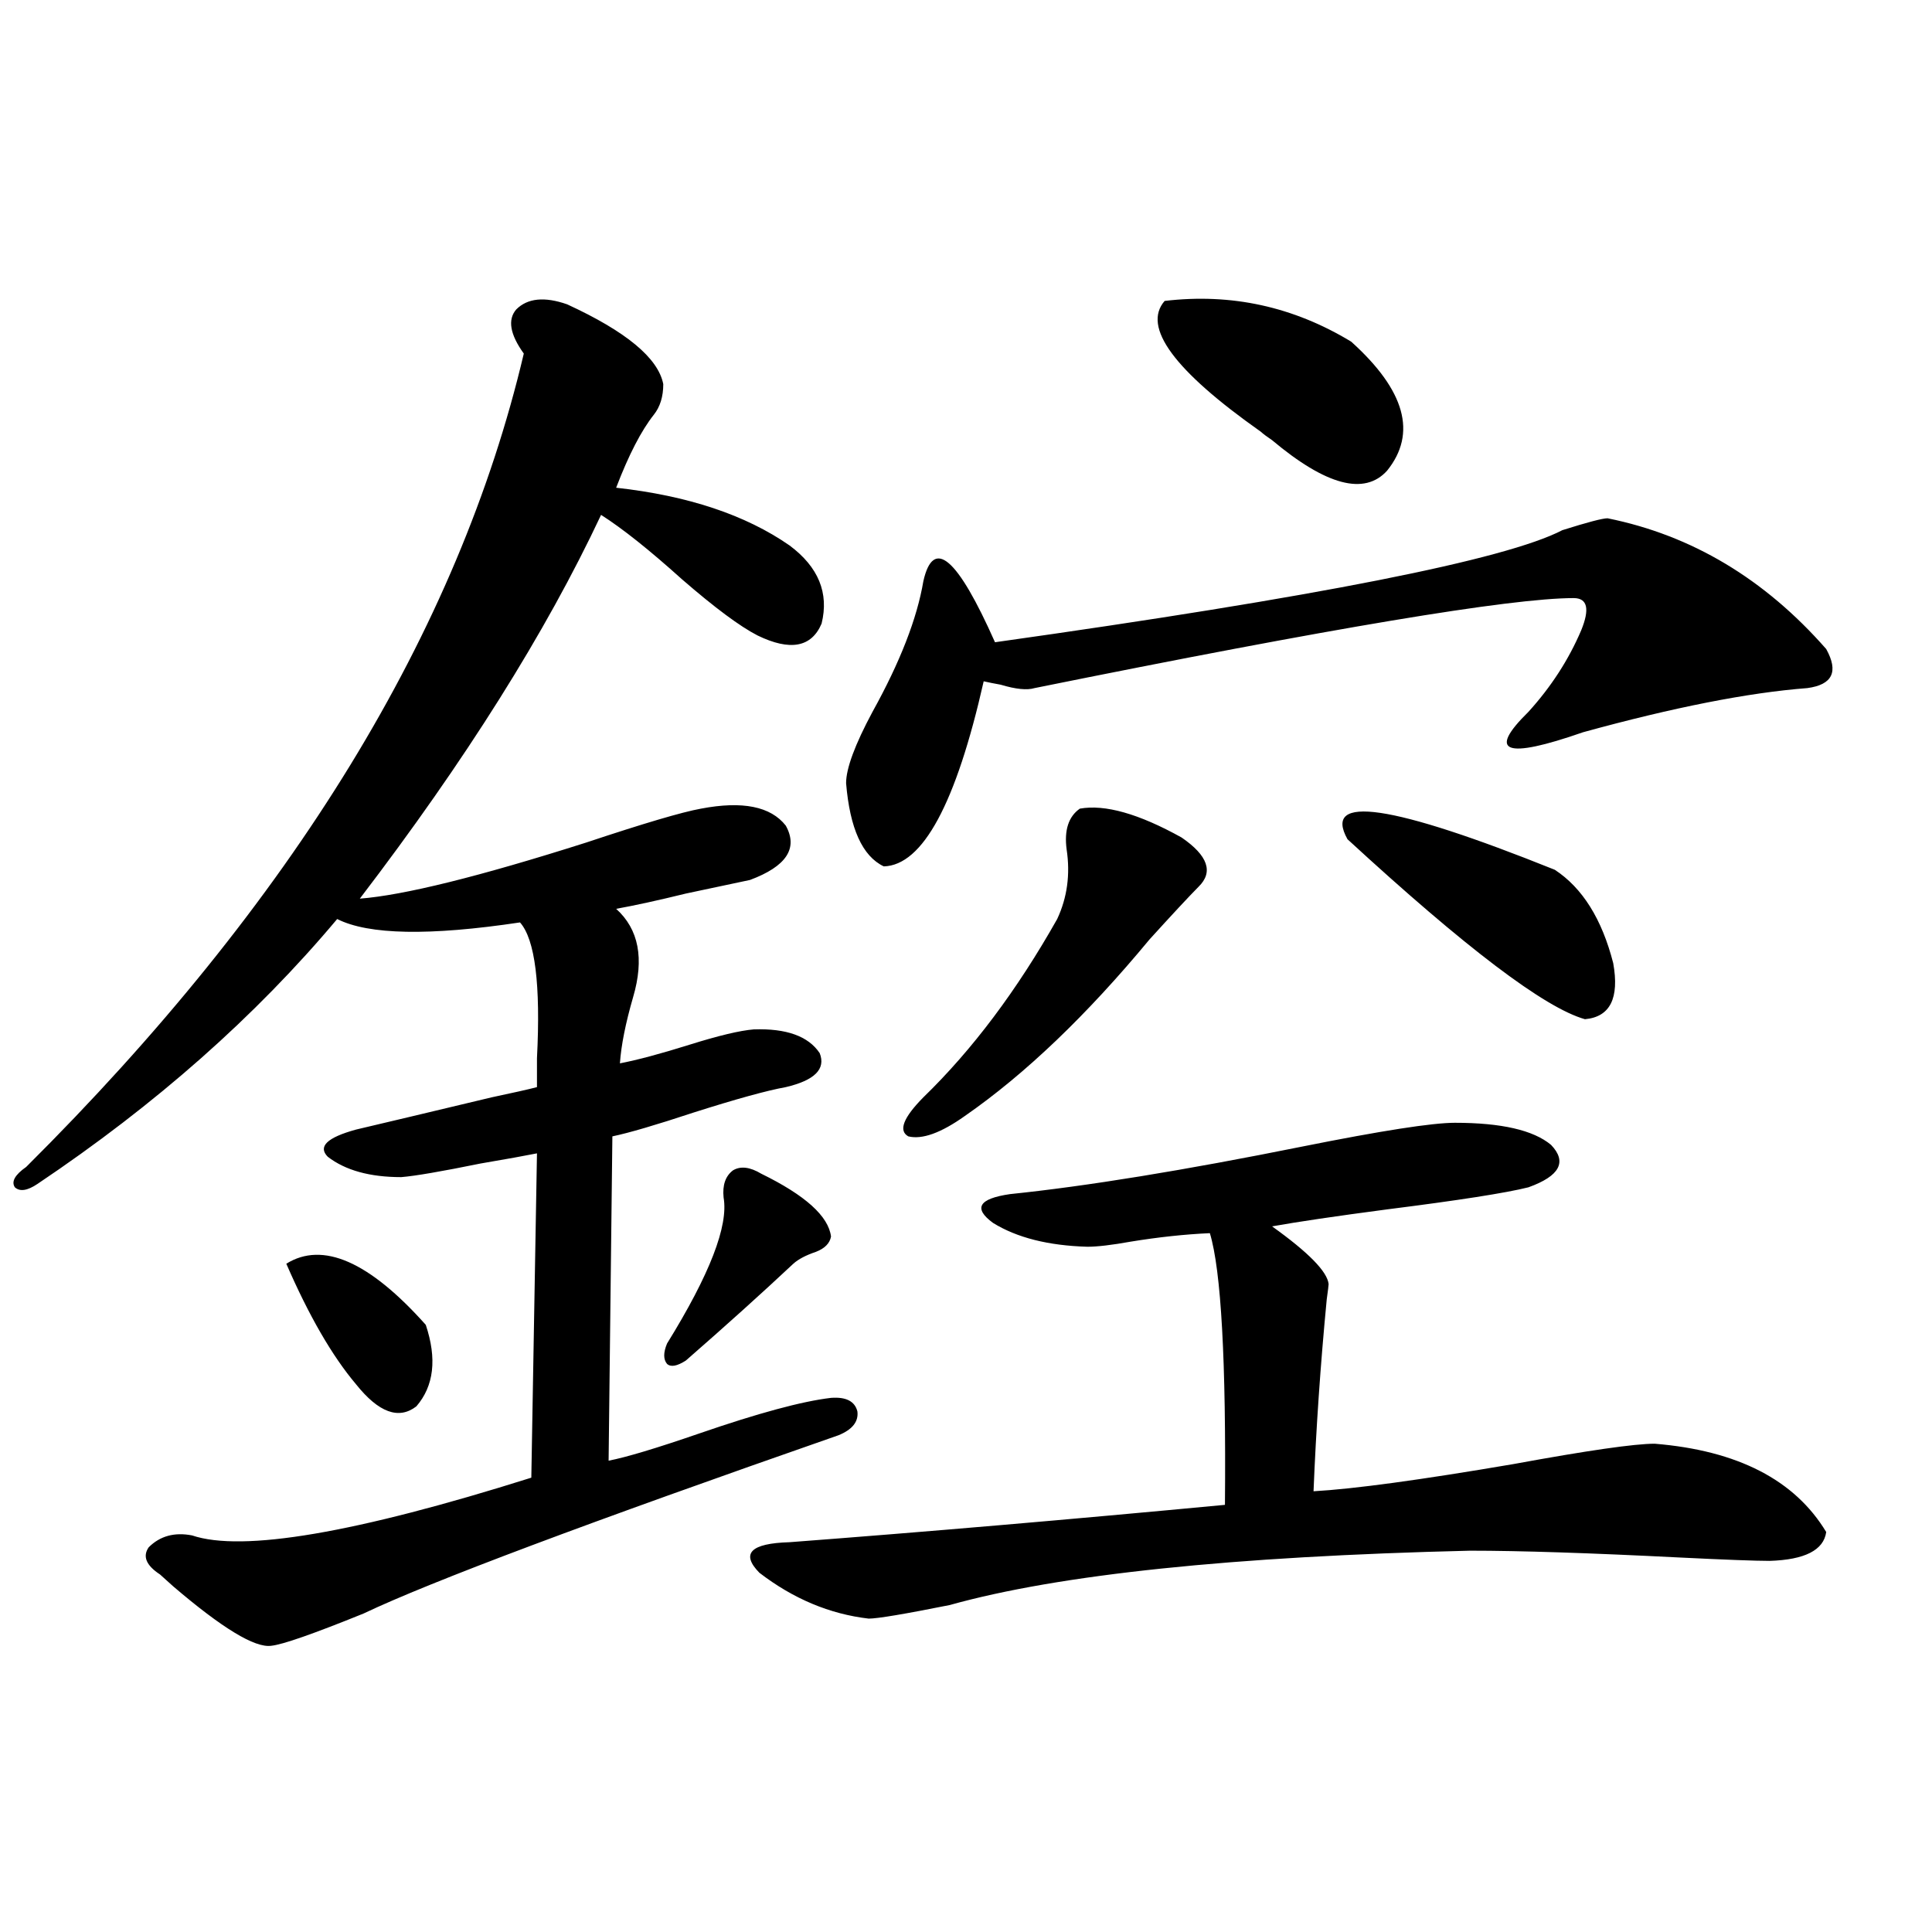
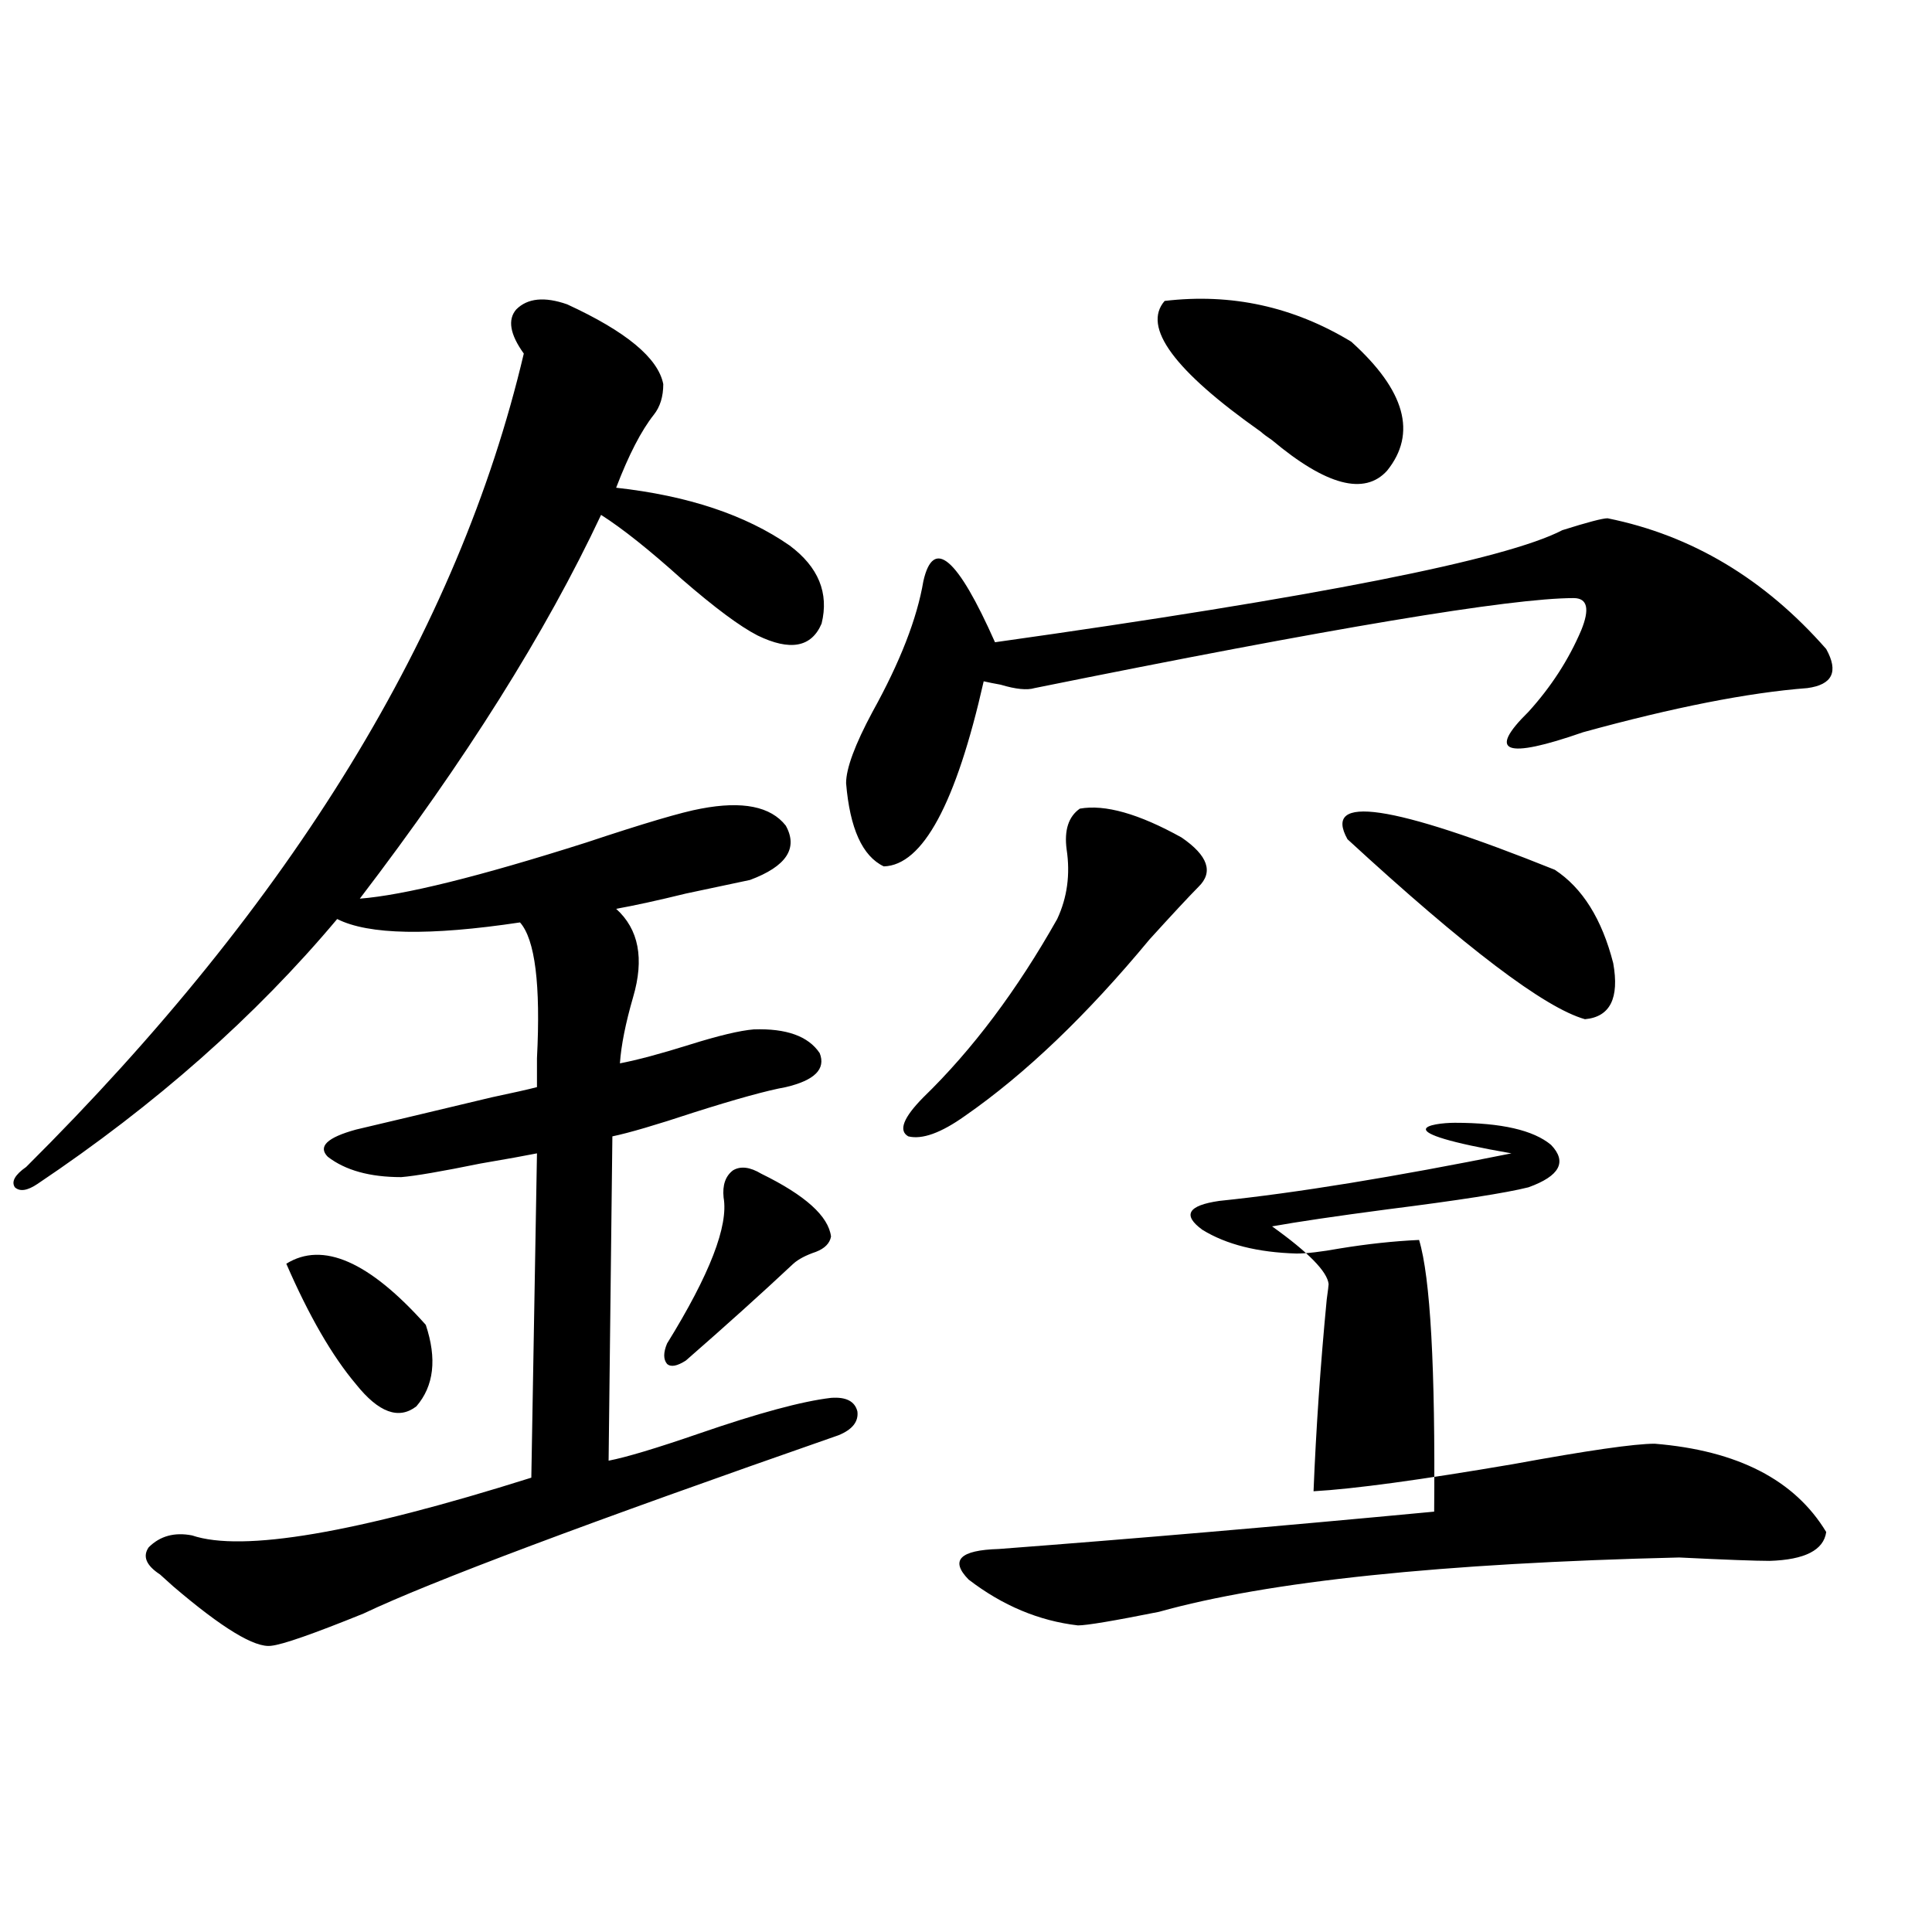
<svg xmlns="http://www.w3.org/2000/svg" version="1.1" id="图层_1" x="0px" y="0px" width="1000px" height="1000px" viewBox="0 0 1000 1000" enable-background="new 0 0 1000 1000" xml:space="preserve">
-   <path d="M293.554,157.52c30.563,14.063,47.148,27.837,49.755,41.309c0,6.455-1.631,11.729-4.878,15.82  c-6.509,8.213-13.018,20.806-19.512,37.793c37.072,4.106,66.98,14.063,89.754,29.883c14.954,11.138,20.487,24.609,16.585,40.43  c-5.213,12.305-16.265,14.365-33.17,6.152c-9.115-4.683-22.118-14.351-39.023-29.004c-16.92-15.229-30.898-26.367-41.95-33.398  c-28.627,60.947-70.242,127.153-124.875,198.633c22.759-1.758,61.782-11.426,117.07-29.004c29.908-9.956,49.755-15.82,59.511-17.578  c21.463-4.092,36.097-1.167,43.901,8.789c6.494,11.729,0.32,21.094-18.536,28.125c-8.46,1.758-19.512,4.106-33.17,7.031  c-14.313,3.516-26.341,6.152-36.097,7.91c11.707,10.547,14.634,25.791,8.78,45.703c-3.902,13.486-6.188,24.912-6.829,34.277  c9.101-1.758,21.128-4.971,36.097-9.668c14.954-4.683,26.006-7.319,33.17-7.91c16.905-0.576,28.292,3.516,34.146,12.305  c3.247,8.213-2.606,14.063-17.561,17.578c-9.756,1.758-25.7,6.152-47.804,13.184c-19.512,6.455-33.505,10.547-41.95,12.305  l-1.951,167.871c9.101-1.758,24.71-6.44,46.828-14.063c30.563-10.547,53.322-16.699,68.291-18.457  c7.805-0.576,12.348,1.758,13.658,7.031c0.641,5.273-2.606,9.38-9.756,12.305c-129.433,45.127-211.382,75.889-245.848,92.285  c-26.021,10.547-41.95,16.109-47.804,16.699c-8.46,1.168-25.365-9.091-50.73-30.762c-3.262-2.925-5.533-4.971-6.829-6.152  c-7.164-4.683-9.115-9.365-5.854-14.063c5.854-5.85,13.323-7.91,22.438-6.152c26.006,8.789,84.541-1.167,175.605-29.883  l2.927-167.871c-5.854,1.182-15.609,2.939-29.268,5.273c-20.167,4.106-33.825,6.455-40.975,7.031  c-16.265,0-28.947-3.516-38.048-10.547c-5.213-5.273-0.335-9.956,14.634-14.063c14.954-3.516,38.368-9.077,70.242-16.699  c11.052-2.334,18.856-4.092,23.414-5.273c0-2.925,0-7.91,0-14.941c1.951-38.081-0.976-61.523-8.78-70.313  c-46.828,7.031-78.382,6.455-94.632-1.758c-42.285,50.4-93.991,96.104-155.118,137.109c-5.213,3.516-9.115,4.106-11.707,1.758  c-1.951-2.925,0-6.44,5.854-10.547C151.438,466.895,237.29,326.572,271.115,183.008c-7.164-9.956-8.46-17.578-3.902-22.852  C273.066,154.307,281.847,153.428,293.554,157.52z M148.191,654.102c18.856-11.714,42.926-1.167,72.193,31.641  c5.854,17.578,4.223,31.641-4.878,42.188c-9.115,7.031-19.512,3.228-31.219-11.426C171.926,701.865,159.898,681.06,148.191,654.102z   M394.039,607.52c22.759,11.138,34.786,21.973,36.097,32.52c-0.655,3.516-3.262,6.152-7.805,7.91  c-5.213,1.758-9.115,3.818-11.707,6.152c-16.265,15.244-34.801,31.943-55.608,50.098c-4.558,2.939-7.805,3.516-9.756,1.758  c-1.951-2.334-1.951-5.85,0-10.547c22.104-35.732,31.859-60.933,29.268-75.586c-0.655-6.44,0.976-11.123,4.878-14.063  C383.308,603.428,388.186,604.004,394.039,607.52z M753.055,581.152c24.055,0,40.64,3.818,49.755,11.426  c8.445,8.789,4.543,16.123-11.707,21.973c-11.707,2.939-36.097,6.743-73.169,11.426c-26.676,3.516-46.508,6.455-59.511,8.789  c18.856,13.486,28.612,23.442,29.268,29.883c0,0.591-0.335,3.228-0.976,7.91c-3.262,33.989-5.533,67.1-6.829,99.316  c20.808-1.167,55.273-5.85,103.412-14.063c38.368-7.031,62.758-10.547,73.169-10.547c42.926,3.516,72.514,18.76,88.778,45.703  c-1.311,9.38-11.066,14.365-29.268,14.941c-7.164,0-22.773-0.576-46.828-1.758c-46.188-2.334-82.284-3.516-108.29-3.516  c-122.924,2.939-212.678,12.305-269.262,28.125c-23.414,4.684-37.407,7.031-41.95,7.031c-20.167-2.348-39.023-10.244-56.584-23.73  c-9.756-9.956-4.558-15.229,15.609-15.82c69.587-5.273,144.707-11.714,225.36-19.336c0.641-74.404-1.951-121.289-7.805-140.625  c-13.018,0.591-26.676,2.061-40.975,4.395c-9.756,1.758-17.24,2.637-22.438,2.637c-20.167-0.576-36.432-4.683-48.779-12.305  c-10.411-7.607-7.484-12.593,8.78-14.941c39.664-4.092,90.074-12.305,151.216-24.609  C715.007,585.259,741.348,581.152,753.055,581.152z M832.077,268.262c43.566,8.789,81.294,31.353,113.168,67.676  c6.494,11.729,3.247,18.457-9.756,20.215c-30.578,2.349-69.267,9.971-116.095,22.852c-40.334,14.063-49.755,10.547-28.292-10.547  c11.707-12.881,20.808-26.943,27.316-42.188c4.543-11.123,3.247-16.699-3.902-16.699c-32.529,0-125.53,15.532-279.018,46.582  c-3.902,1.182-9.756,0.591-17.561-1.758c-3.262-0.576-6.188-1.167-8.78-1.758c-14.313,63.281-31.554,95.225-51.706,95.801  c-11.066-5.273-17.561-19.624-19.512-43.066c0-7.607,4.543-19.912,13.658-36.914c14.299-25.776,23.079-48.34,26.341-67.676  c5.198-22.852,17.561-12.305,37.072,31.641c166.49-23.428,264.384-42.764,293.651-58.008  C821.666,270.322,829.471,268.262,832.077,268.262z M558.913,418.555c13.003-2.334,30.563,2.637,52.682,14.941  c13.658,9.38,16.585,17.881,8.78,25.488c-5.213,5.273-13.658,14.365-25.365,27.246c-32.529,39.263-64.389,69.736-95.607,91.406  c-12.362,8.789-22.118,12.305-29.268,10.547c-5.213-2.925-2.606-9.668,7.805-20.215c25.365-24.609,48.444-55.371,69.267-92.285  c5.198-11.123,6.829-23.14,4.878-36.035C550.773,429.692,553.06,422.661,558.913,418.555z M602.814,155.762  c34.466-4.092,66.66,2.939,96.583,21.094c27.957,25.2,34.146,47.461,18.536,66.797c-11.707,12.896-31.554,7.622-59.511-15.82  c-2.606-1.758-4.558-3.213-5.854-4.395C607.692,191.797,591.107,169.248,602.814,155.762z M697.446,434.375  c-13.018-23.428,22.759-18.154,107.314,15.82c14.299,9.38,24.39,25.488,30.243,48.34c3.247,18.169-1.631,27.837-14.634,29.004  C799.548,521.689,758.573,490.625,697.446,434.375z" />
+   <path d="M293.554,157.52c30.563,14.063,47.148,27.837,49.755,41.309c0,6.455-1.631,11.729-4.878,15.82  c-6.509,8.213-13.018,20.806-19.512,37.793c37.072,4.106,66.98,14.063,89.754,29.883c14.954,11.138,20.487,24.609,16.585,40.43  c-5.213,12.305-16.265,14.365-33.17,6.152c-9.115-4.683-22.118-14.351-39.023-29.004c-16.92-15.229-30.898-26.367-41.95-33.398  c-28.627,60.947-70.242,127.153-124.875,198.633c22.759-1.758,61.782-11.426,117.07-29.004c29.908-9.956,49.755-15.82,59.511-17.578  c21.463-4.092,36.097-1.167,43.901,8.789c6.494,11.729,0.32,21.094-18.536,28.125c-8.46,1.758-19.512,4.106-33.17,7.031  c-14.313,3.516-26.341,6.152-36.097,7.91c11.707,10.547,14.634,25.791,8.78,45.703c-3.902,13.486-6.188,24.912-6.829,34.277  c9.101-1.758,21.128-4.971,36.097-9.668c14.954-4.683,26.006-7.319,33.17-7.91c16.905-0.576,28.292,3.516,34.146,12.305  c3.247,8.213-2.606,14.063-17.561,17.578c-9.756,1.758-25.7,6.152-47.804,13.184c-19.512,6.455-33.505,10.547-41.95,12.305  l-1.951,167.871c9.101-1.758,24.71-6.44,46.828-14.063c30.563-10.547,53.322-16.699,68.291-18.457  c7.805-0.576,12.348,1.758,13.658,7.031c0.641,5.273-2.606,9.38-9.756,12.305c-129.433,45.127-211.382,75.889-245.848,92.285  c-26.021,10.547-41.95,16.109-47.804,16.699c-8.46,1.168-25.365-9.091-50.73-30.762c-3.262-2.925-5.533-4.971-6.829-6.152  c-7.164-4.683-9.115-9.365-5.854-14.063c5.854-5.85,13.323-7.91,22.438-6.152c26.006,8.789,84.541-1.167,175.605-29.883  l2.927-167.871c-5.854,1.182-15.609,2.939-29.268,5.273c-20.167,4.106-33.825,6.455-40.975,7.031  c-16.265,0-28.947-3.516-38.048-10.547c-5.213-5.273-0.335-9.956,14.634-14.063c14.954-3.516,38.368-9.077,70.242-16.699  c11.052-2.334,18.856-4.092,23.414-5.273c0-2.925,0-7.91,0-14.941c1.951-38.081-0.976-61.523-8.78-70.313  c-46.828,7.031-78.382,6.455-94.632-1.758c-42.285,50.4-93.991,96.104-155.118,137.109c-5.213,3.516-9.115,4.106-11.707,1.758  c-1.951-2.925,0-6.44,5.854-10.547C151.438,466.895,237.29,326.572,271.115,183.008c-7.164-9.956-8.46-17.578-3.902-22.852  C273.066,154.307,281.847,153.428,293.554,157.52z M148.191,654.102c18.856-11.714,42.926-1.167,72.193,31.641  c5.854,17.578,4.223,31.641-4.878,42.188c-9.115,7.031-19.512,3.228-31.219-11.426C171.926,701.865,159.898,681.06,148.191,654.102z   M394.039,607.52c22.759,11.138,34.786,21.973,36.097,32.52c-0.655,3.516-3.262,6.152-7.805,7.91  c-5.213,1.758-9.115,3.818-11.707,6.152c-16.265,15.244-34.801,31.943-55.608,50.098c-4.558,2.939-7.805,3.516-9.756,1.758  c-1.951-2.334-1.951-5.85,0-10.547c22.104-35.732,31.859-60.933,29.268-75.586c-0.655-6.44,0.976-11.123,4.878-14.063  C383.308,603.428,388.186,604.004,394.039,607.52z M753.055,581.152c24.055,0,40.64,3.818,49.755,11.426  c8.445,8.789,4.543,16.123-11.707,21.973c-11.707,2.939-36.097,6.743-73.169,11.426c-26.676,3.516-46.508,6.455-59.511,8.789  c18.856,13.486,28.612,23.442,29.268,29.883c0,0.591-0.335,3.228-0.976,7.91c-3.262,33.989-5.533,67.1-6.829,99.316  c20.808-1.167,55.273-5.85,103.412-14.063c38.368-7.031,62.758-10.547,73.169-10.547c42.926,3.516,72.514,18.76,88.778,45.703  c-1.311,9.38-11.066,14.365-29.268,14.941c-7.164,0-22.773-0.576-46.828-1.758c-122.924,2.939-212.678,12.305-269.262,28.125c-23.414,4.684-37.407,7.031-41.95,7.031c-20.167-2.348-39.023-10.244-56.584-23.73  c-9.756-9.956-4.558-15.229,15.609-15.82c69.587-5.273,144.707-11.714,225.36-19.336c0.641-74.404-1.951-121.289-7.805-140.625  c-13.018,0.591-26.676,2.061-40.975,4.395c-9.756,1.758-17.24,2.637-22.438,2.637c-20.167-0.576-36.432-4.683-48.779-12.305  c-10.411-7.607-7.484-12.593,8.78-14.941c39.664-4.092,90.074-12.305,151.216-24.609  C715.007,585.259,741.348,581.152,753.055,581.152z M832.077,268.262c43.566,8.789,81.294,31.353,113.168,67.676  c6.494,11.729,3.247,18.457-9.756,20.215c-30.578,2.349-69.267,9.971-116.095,22.852c-40.334,14.063-49.755,10.547-28.292-10.547  c11.707-12.881,20.808-26.943,27.316-42.188c4.543-11.123,3.247-16.699-3.902-16.699c-32.529,0-125.53,15.532-279.018,46.582  c-3.902,1.182-9.756,0.591-17.561-1.758c-3.262-0.576-6.188-1.167-8.78-1.758c-14.313,63.281-31.554,95.225-51.706,95.801  c-11.066-5.273-17.561-19.624-19.512-43.066c0-7.607,4.543-19.912,13.658-36.914c14.299-25.776,23.079-48.34,26.341-67.676  c5.198-22.852,17.561-12.305,37.072,31.641c166.49-23.428,264.384-42.764,293.651-58.008  C821.666,270.322,829.471,268.262,832.077,268.262z M558.913,418.555c13.003-2.334,30.563,2.637,52.682,14.941  c13.658,9.38,16.585,17.881,8.78,25.488c-5.213,5.273-13.658,14.365-25.365,27.246c-32.529,39.263-64.389,69.736-95.607,91.406  c-12.362,8.789-22.118,12.305-29.268,10.547c-5.213-2.925-2.606-9.668,7.805-20.215c25.365-24.609,48.444-55.371,69.267-92.285  c5.198-11.123,6.829-23.14,4.878-36.035C550.773,429.692,553.06,422.661,558.913,418.555z M602.814,155.762  c34.466-4.092,66.66,2.939,96.583,21.094c27.957,25.2,34.146,47.461,18.536,66.797c-11.707,12.896-31.554,7.622-59.511-15.82  c-2.606-1.758-4.558-3.213-5.854-4.395C607.692,191.797,591.107,169.248,602.814,155.762z M697.446,434.375  c-13.018-23.428,22.759-18.154,107.314,15.82c14.299,9.38,24.39,25.488,30.243,48.34c3.247,18.169-1.631,27.837-14.634,29.004  C799.548,521.689,758.573,490.625,697.446,434.375z" />
</svg>